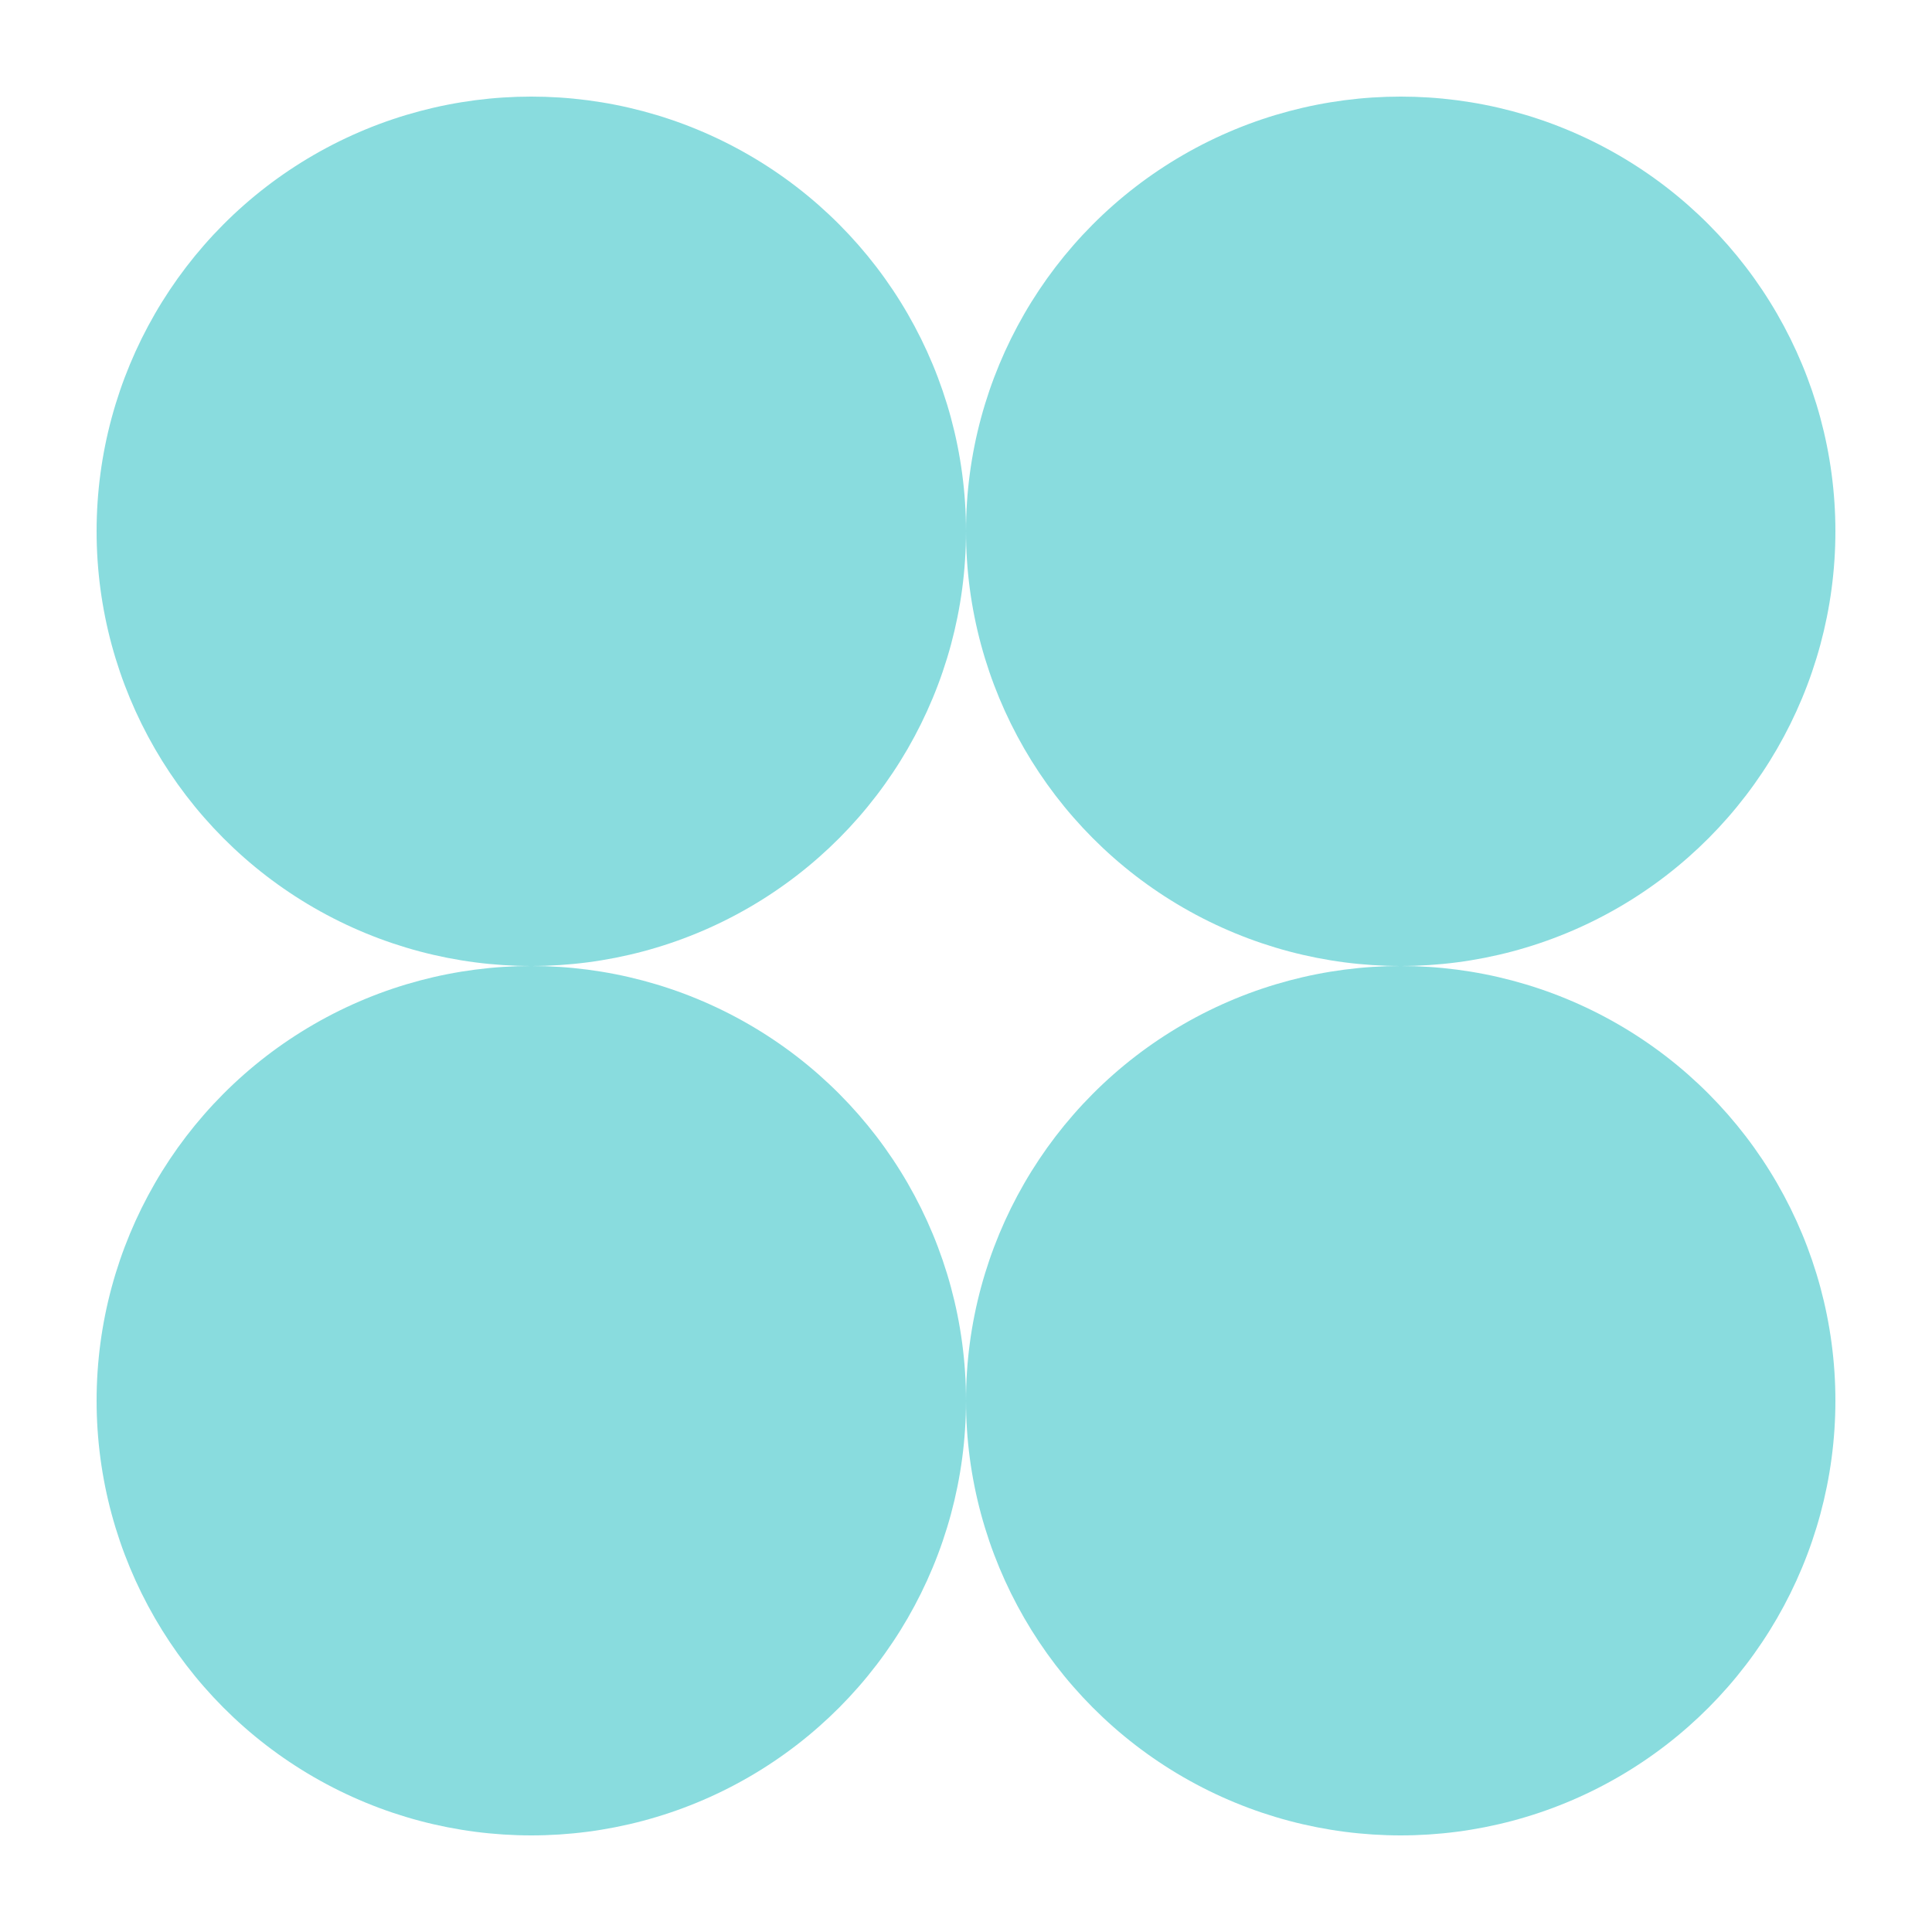
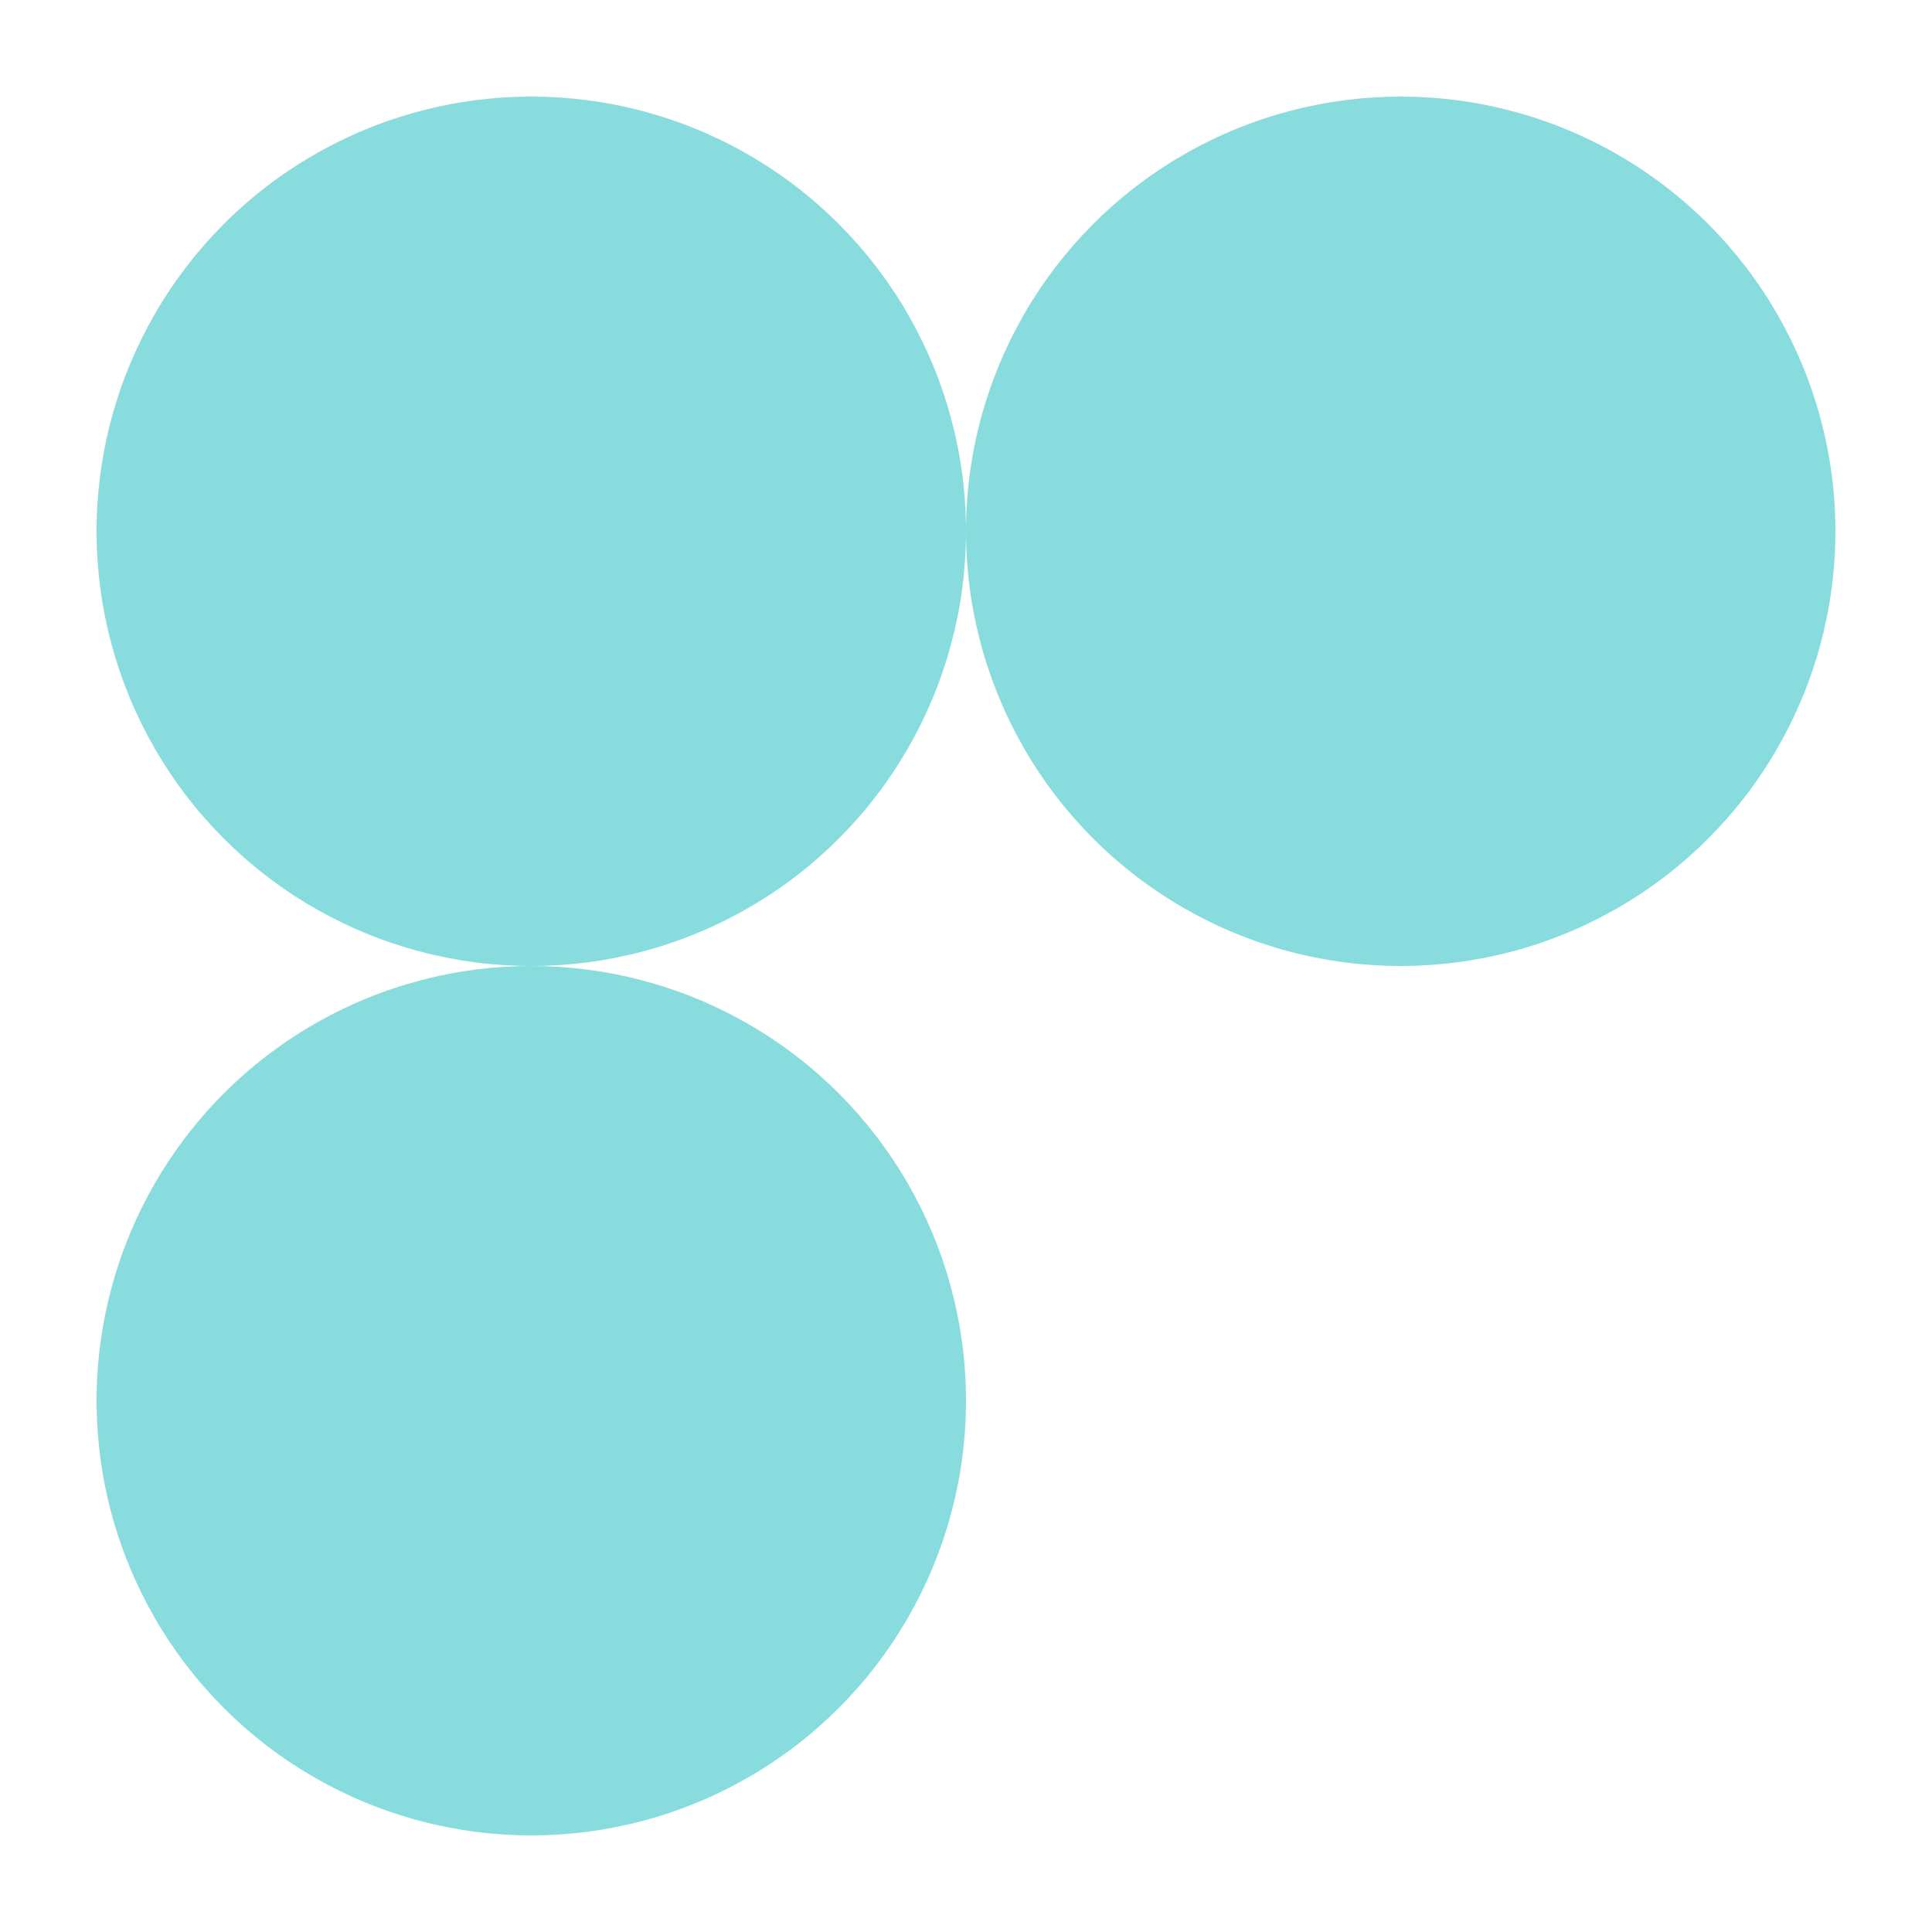
<svg xmlns="http://www.w3.org/2000/svg" fill="none" height="100%" overflow="visible" preserveAspectRatio="none" style="display: block;" viewBox="0 0 64 64" width="100%">
  <g id="Frame 2049750794">
    <g id="Union">
</g>
    <circle cx="17.6" cy="17.6" fill="#89DCDE" id="Ellipse 134" r="14.4" />
-     <circle cx="46.4" cy="46.4" fill="#89DCDE" id="Ellipse 130" r="14.4" />
    <circle cx="46.4" cy="17.6" fill="#89DCDE" id="Ellipse 132" r="14.4" />
    <circle cx="17.6" cy="46.4" fill="#89DCDE" id="Ellipse 131" r="14.4" />
  </g>
</svg>